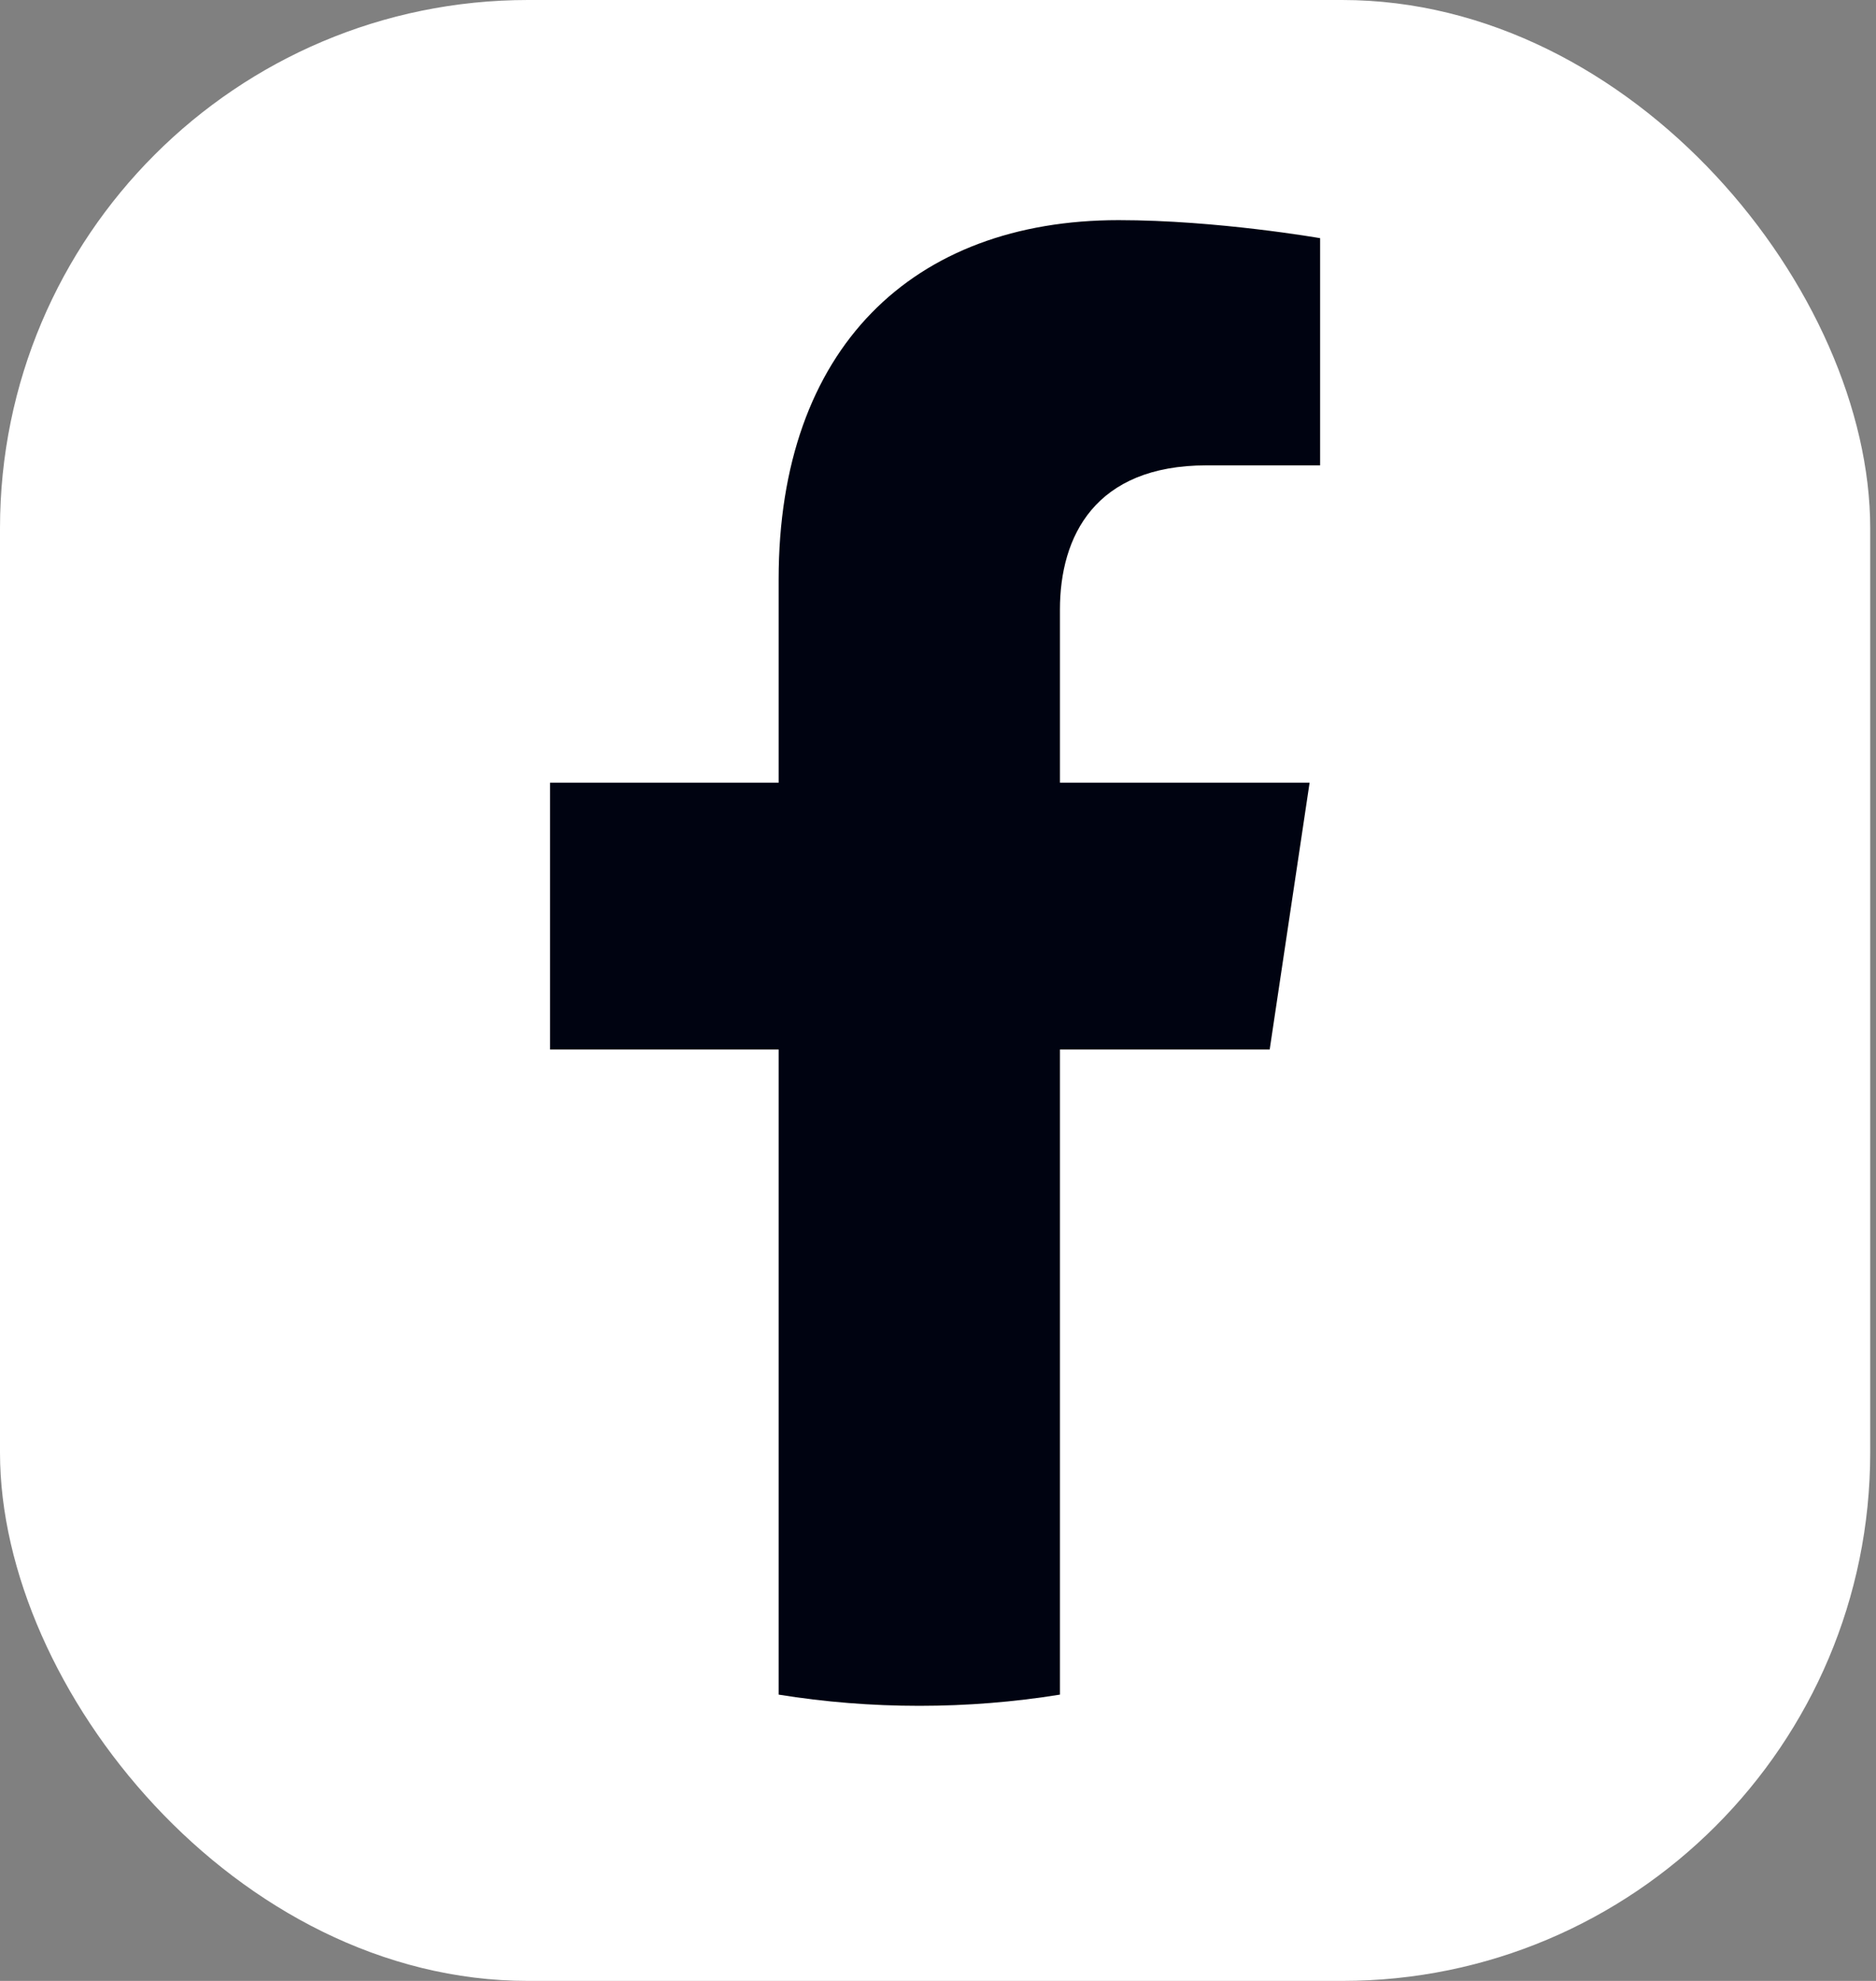
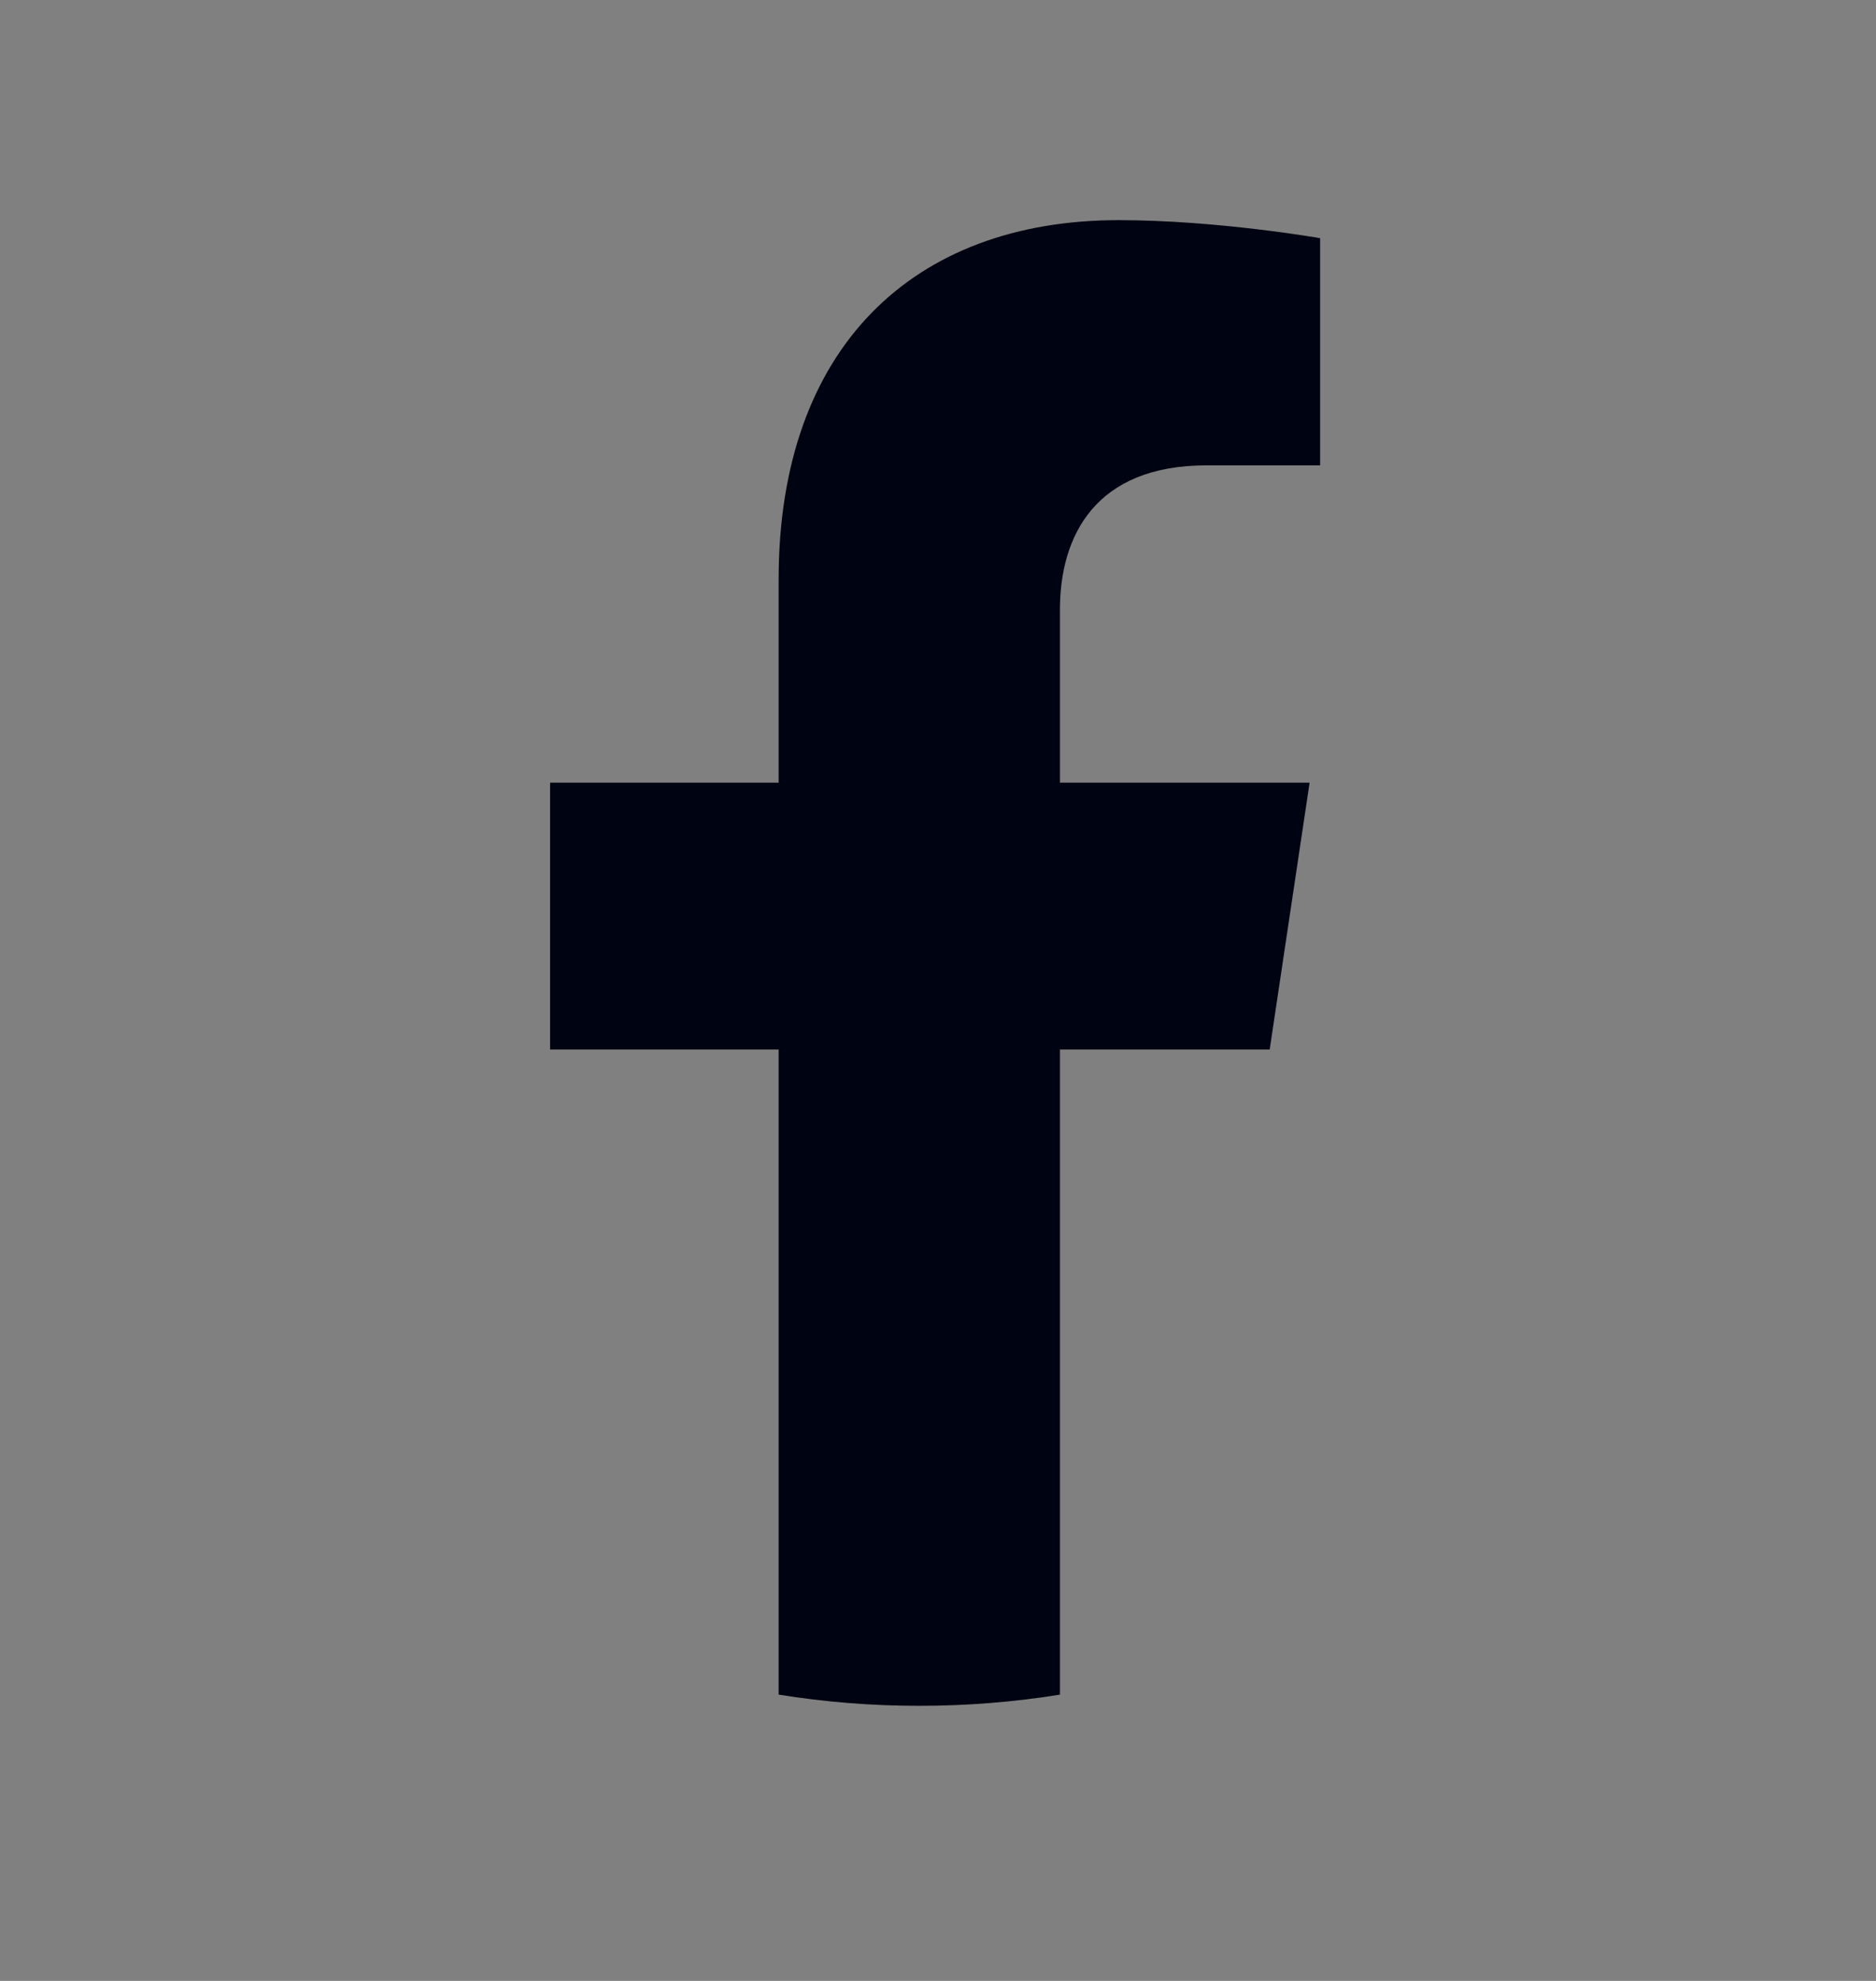
<svg xmlns="http://www.w3.org/2000/svg" width="36" height="38" viewBox="0 0 36 38" fill="none">
  <rect x="0" y="0" width="36" height="38" fill="#808080" stroke="none" />
-   <rect width="35.889" height="38" rx="10.133" fill="white" />
  <path d="M24.365 20.133L25.131 15.014H20.34V11.694C20.34 10.293 21.008 8.927 23.154 8.927H25.333V4.569C25.333 4.569 23.356 4.223 21.467 4.223C17.519 4.223 14.942 6.675 14.942 11.113V15.014H10.556V20.133H14.942V32.508C15.822 32.65 16.723 32.723 17.641 32.723C18.558 32.723 19.459 32.65 20.34 32.508V20.133H24.365Z" fill="#000311" />
</svg>